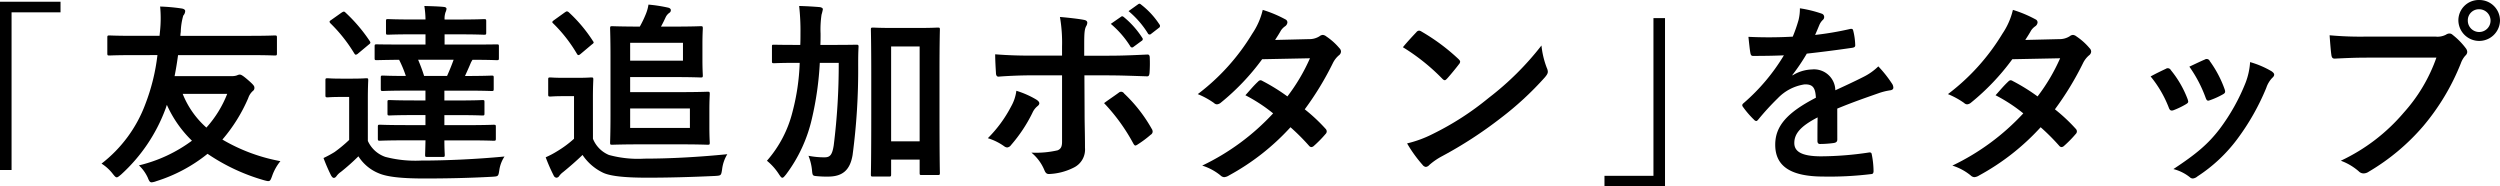
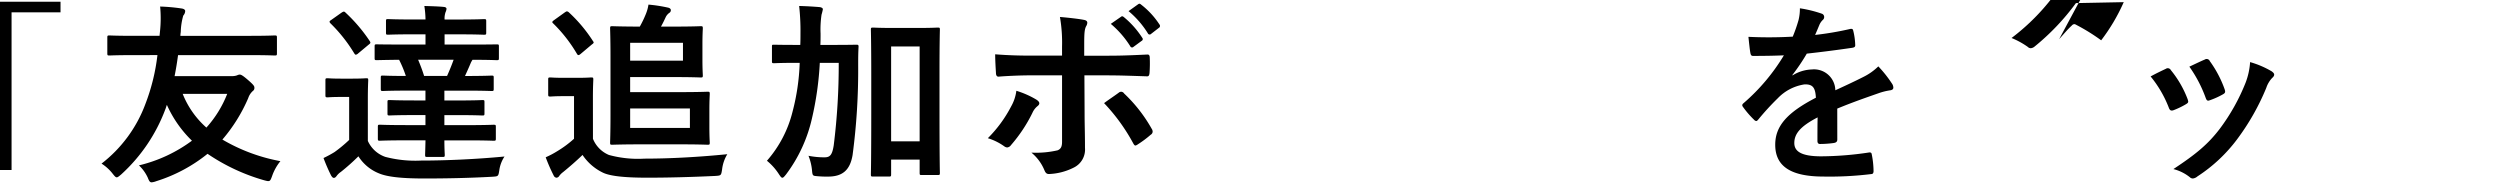
<svg xmlns="http://www.w3.org/2000/svg" width="378.399" height="28.212" viewBox="0 0 378.399 28.212">
  <g id="グループ_82" data-name="グループ 82" transform="translate(-493.834 -1670.058)">
    <path id="パス_555" data-name="パス 555" d="M502.995,1670.321v1.6h-7.411v23.865h-1.75v-25.469Z" />
    <path id="パス_556" data-name="パス 556" d="M514.075,1678.4c-2.6,0-3.5.058-3.676.058-.292,0-.321-.029-.321-.35v-2.334c0-.321.029-.35.321-.35.175,0,1.079.058,3.676.058h3.909l.059-.612a18.652,18.652,0,0,0,.029-3.822,27.745,27.745,0,0,1,3.239.292c.408.058.554.233.554.379a1.107,1.107,0,0,1-.292.7,9.835,9.835,0,0,0-.379,2.48,4.4,4.4,0,0,0-.058.583h10.59c2.6,0,3.5-.058,3.676-.058.321,0,.35.029.35.35v2.334c0,.321-.029.35-.35.35-.175,0-1.08-.058-3.676-.058H520.785c-.145,1.079-.321,2.159-.525,3.18h8.723a2.206,2.206,0,0,0,.73-.117,1.127,1.127,0,0,1,.379-.117c.2,0,.408.059,1.313.847.875.758.934.933.934,1.137a.547.547,0,0,1-.234.5,2.475,2.475,0,0,0-.7,1.08,24.382,24.382,0,0,1-3.909,6.272,26.886,26.886,0,0,0,8.781,3.268,7.347,7.347,0,0,0-1.255,2.247c-.32.875-.349.875-1.225.641a29.633,29.633,0,0,1-8.548-4,23.508,23.508,0,0,1-7.76,4.143,2.575,2.575,0,0,1-.7.175c-.263,0-.38-.175-.584-.7a5.97,5.97,0,0,0-1.342-1.867,22.043,22.043,0,0,0,8.023-3.735,17.478,17.478,0,0,1-3.793-5.426c-.087.233-.146.467-.233.671a25.264,25.264,0,0,1-6.681,9.861c-.35.292-.525.438-.671.438-.175,0-.321-.175-.584-.5a6.594,6.594,0,0,0-1.721-1.576,20.292,20.292,0,0,0,6.623-8.985,30.2,30.2,0,0,0,1.838-7.44Zm7.41,5.864a13.444,13.444,0,0,0,3.589,5.106,16.691,16.691,0,0,0,3.151-5.106Z" />
    <path id="パス_557" data-name="パス 557" d="M549.511,1691.385a4.5,4.5,0,0,0,2.654,2.421,17.919,17.919,0,0,0,5.4.555c3.734,0,8.286-.2,12.632-.613a4.947,4.947,0,0,0-.787,2.071c-.146.934-.146.934-1.08.992-3.617.2-7.177.263-10.211.263-3.005,0-5.485-.175-6.885-.759a6.548,6.548,0,0,1-3.151-2.6,31.607,31.607,0,0,1-2.655,2.363,2.589,2.589,0,0,0-.642.613c-.145.2-.263.291-.437.291-.146,0-.292-.175-.409-.379a26.271,26.271,0,0,1-1.138-2.626,16.977,16.977,0,0,0,1.663-.9,20.535,20.535,0,0,0,2.218-1.838v-6.506h-1.2c-1.517,0-1.9.058-2.042.058-.321,0-.35-.029-.35-.35v-2.217c0-.292.029-.321.35-.321.146,0,.525.058,2.042.058h1.634c1.517,0,1.984-.058,2.159-.058.263,0,.292.029.292.321,0,.175-.058.992-.058,2.8Zm-4-19.4c.32-.2.408-.233.612-.029a24.112,24.112,0,0,1,3.676,4.318c.146.234.146.321-.175.554l-1.575,1.313a.754.754,0,0,1-.35.2c-.088,0-.175-.088-.263-.234a22.911,22.911,0,0,0-3.588-4.522c-.205-.233-.175-.321.146-.525Zm9.773,19.314c-2.83,0-3.764.058-3.938.058-.292,0-.321-.029-.321-.321v-1.779c0-.292.029-.321.321-.321.174,0,1.108.058,3.938.058h2.947v-1.517h-1.721c-2.626,0-3.531.058-3.705.058-.292,0-.322-.029-.322-.32v-1.722c0-.262.03-.292.322-.292.174,0,1.079.059,3.705.059h1.721v-1.488H555.7c-2.8,0-3.735.058-3.91.058-.291,0-.321-.029-.321-.35v-1.663c0-.291.03-.321.321-.321.146,0,1.05.059,3.472.059a17.228,17.228,0,0,0-1.021-2.451c-2.334.029-3.238.058-3.384.058-.292,0-.321-.029-.321-.32v-1.751c0-.292.029-.321.321-.321.175,0,1.167.029,4.026.029h3.355v-1.546h-1.867c-2.684,0-3.618.058-3.793.058-.292,0-.321-.029-.321-.32v-1.722c0-.292.029-.321.321-.321.175,0,1.109.059,3.793.059h1.867a14.344,14.344,0,0,0-.175-2.043c.933.029,2.188.059,2.976.146.262.029.379.146.379.292a1.612,1.612,0,0,1-.146.5,2.915,2.915,0,0,0-.146,1.109h2.217c2.684,0,3.56-.059,3.735-.059.321,0,.35.029.35.321v1.722c0,.291-.029.32-.35.32-.175,0-1.051-.058-3.735-.058h-2.217v1.546H565c2.859,0,3.851-.029,4.026-.029.292,0,.322.029.322.321v1.751c0,.291-.03.32-.322.32-.175,0-1.108-.058-3.675-.058-.088.146-.175.292-.234.409-.263.641-.583,1.342-.9,2.042h.087c2.8,0,3.764-.059,3.939-.059.292,0,.32.03.32.321v1.663c0,.321-.028.35-.32.35-.175,0-1.138-.058-3.939-.058h-3.209v1.488h2.072c2.625,0,3.5-.059,3.675-.059.292,0,.321.03.321.292v1.722c0,.291-.029.32-.321.32-.175,0-1.05-.058-3.675-.058h-2.072v1.517h3.472c2.83,0,3.792-.058,3.968-.058.32,0,.35.029.35.321v1.779c0,.292-.03.321-.35.321-.176,0-1.138-.058-3.968-.058h-3.472c0,1.342.058,2.042.058,2.188,0,.292-.029.321-.32.321H558.5c-.292,0-.321-.029-.321-.321,0-.175.029-.787.058-2.188Zm1.838-12.195c.321.759.642,1.6.905,2.451H561.5c.38-.846.7-1.634.992-2.451Z" />
    <path id="パス_558" data-name="パス 558" d="M583.583,1691.064a4.439,4.439,0,0,0,2.422,2.45,16.648,16.648,0,0,0,5.368.555c3.764,0,8.2-.234,12.545-.671a5.692,5.692,0,0,0-.788,2.3c-.146.934-.146.934-1.079.993-3.705.174-7.177.262-10.211.262-3.005,0-5.6-.175-6.8-.788a7.764,7.764,0,0,1-3.034-2.655c-.9.876-2.013,1.838-2.947,2.6a2.661,2.661,0,0,0-.583.584.517.517,0,0,1-.438.262.556.556,0,0,1-.408-.35,25.352,25.352,0,0,1-1.2-2.742,13.33,13.33,0,0,0,1.721-.905,16.173,16.173,0,0,0,2.567-1.9v-6.448h-1.429c-1.576,0-1.984.059-2.13.059-.321,0-.35-.03-.35-.351v-2.217c0-.292.029-.321.35-.321.146,0,.554.058,2.13.058h1.838c1.546,0,2.012-.058,2.188-.058.291,0,.321.029.321.321,0,.175-.059.992-.059,2.772Zm-4.288-19.11c.175-.116.262-.175.35-.175a.546.546,0,0,1,.291.146,22.138,22.138,0,0,1,3.647,4.347c.175.234.146.292-.175.525l-1.663,1.4c-.175.146-.262.2-.35.2-.117,0-.175-.088-.262-.234a21.95,21.95,0,0,0-3.56-4.551c-.233-.2-.175-.292.146-.525ZM597.062,1684c2.539,0,3.706-.058,3.88-.058.292,0,.321.029.321.35,0,.175-.058.875-.058,2.422v2.509c0,1.575.058,2.246.058,2.421,0,.292-.029.321-.321.321-.174,0-1.341-.058-3.88-.058h-6.477c-2.567,0-3.909.058-4.084.058-.292,0-.321-.029-.321-.321,0-.2.058-1.459.058-4.026v-9.161c0-2.567-.058-3.909-.058-4.084,0-.321.029-.35.321-.35.175,0,1.458.058,4,.058h.175a15.809,15.809,0,0,0,.9-1.867,6.034,6.034,0,0,0,.409-1.459,22.354,22.354,0,0,1,3.005.467c.233.058.379.2.379.35a.456.456,0,0,1-.233.437,1.749,1.749,0,0,0-.526.613c-.2.438-.437.934-.729,1.459h2.363c2.363,0,3.472-.058,3.647-.058.292,0,.321.029.321.35,0,.175-.058.846-.058,2.363v2.334c0,1.517.058,2.217.058,2.392,0,.292-.029.321-.321.321-.175,0-1.284-.058-3.647-.058h-7.031V1684Zm.146-7.468h-7.994v2.713h7.994Zm1.05,9.948h-9.044v2.947h9.044Z" />
    <path id="パス_559" data-name="パス 559" d="M617.919,1679.569a47.635,47.635,0,0,1-1.2,8.461,22.232,22.232,0,0,1-3.91,8.431c-.262.321-.408.5-.554.5s-.262-.146-.5-.5a8.66,8.66,0,0,0-1.838-2.071,17.7,17.7,0,0,0,3.88-7.44,33.151,33.151,0,0,0,1.08-7.381h-.38c-2.48,0-3.325.058-3.5.058-.291,0-.32-.029-.32-.321v-2.188c0-.292.029-.292.32-.292.176,0,1.021.03,3.5.03h.467c.029-.555.029-1.138.029-1.78a33.915,33.915,0,0,0-.2-4.114q1.577.043,3.151.175c.292.059.438.175.438.321a6.719,6.719,0,0,1-.2.817,15.326,15.326,0,0,0-.146,2.888c0,.584,0,1.138-.03,1.693h1.9c2.509,0,3.355-.03,3.53-.03.292,0,.35.03.35.321-.058.992-.058,1.838-.058,2.772a97.55,97.55,0,0,1-.846,13.6c-.38,2.276-1.518,3.268-3.706,3.268a14.566,14.566,0,0,1-1.6-.058c-.758-.059-.758-.059-.846-.992a7.96,7.96,0,0,0-.525-2.1,12.11,12.11,0,0,0,2.421.234c.817,0,1.167-.321,1.4-1.809a97.951,97.951,0,0,0,.758-12.487Zm18.118,7.323c0,7.614.058,9.131.058,9.306,0,.321-.03.351-.321.351h-2.451c-.262,0-.292-.03-.292-.351v-1.983h-4.317v2.217c0,.321-.029.35-.351.35H626c-.32,0-.35-.029-.35-.35,0-.175.058-1.721.058-9.423V1681.7c0-5.338-.058-6.943-.058-7.147,0-.292.03-.321.35-.321.175,0,.905.058,3.035.058h3.705c2.13,0,2.859-.058,3.034-.058.291,0,.321.029.321.321,0,.175-.058,1.779-.058,6.3Zm-7.323-9.8v14.354h4.317v-14.354Z" />
    <path id="パス_560" data-name="パス 560" d="M650.705,1685.141c.263.175.438.35.438.555,0,.146-.088.291-.321.466a2.743,2.743,0,0,0-.729.992,22.52,22.52,0,0,1-3.239,4.873.8.8,0,0,1-.584.35.852.852,0,0,1-.437-.176,8.512,8.512,0,0,0-2.48-1.225,19.447,19.447,0,0,0,3.53-4.814,6.452,6.452,0,0,0,.788-2.363A13.613,13.613,0,0,1,650.705,1685.141Zm3.88-8.023a22.547,22.547,0,0,0-.32-4.493c1.371.117,2.888.292,3.617.438q.525.087.525.438a1.106,1.106,0,0,1-.175.525c-.262.5-.292,1.167-.292,2.917v1.547h3.589c2.538,0,4.522-.117,5.951-.176.263-.029.38.146.38.467a19.874,19.874,0,0,1-.029,2.276c-.029.379-.117.583-.409.554-1.809-.058-4.026-.146-6.01-.146H657.97l.029,5.894c0,1.546.058,2.8.058,5.076a3.038,3.038,0,0,1-1.721,3,9.058,9.058,0,0,1-3.734.963c-.351,0-.526-.175-.7-.613a6.824,6.824,0,0,0-1.954-2.626,14.509,14.509,0,0,0,3.968-.35c.466-.2.67-.525.67-1.283v-10.066h-4.58c-1.663,0-3.676.088-5.047.2-.263,0-.379-.233-.379-.583-.03-.525-.117-1.838-.117-2.8,2.217.175,4,.2,5.485.2h4.638Zm8.578,6.973a.567.567,0,0,1,.379-.146.549.549,0,0,1,.437.263,22.463,22.463,0,0,1,4.173,5.339.765.765,0,0,1,.146.437.566.566,0,0,1-.292.467,16.24,16.24,0,0,1-1.955,1.459.965.965,0,0,1-.35.175c-.117,0-.2-.088-.321-.292a28.271,28.271,0,0,0-4.435-6.127C661.733,1685.083,662.492,1684.587,663.163,1684.091Zm.35-11.495c.146-.117.262-.087.438.059a13.438,13.438,0,0,1,2.771,3.121.294.294,0,0,1-.087.467l-1.226.9a.3.3,0,0,1-.5-.087,14.473,14.473,0,0,0-2.946-3.384Zm2.6-1.9c.176-.117.263-.088.438.058a12.2,12.2,0,0,1,2.772,3,.337.337,0,0,1-.088.525l-1.167.905a.3.3,0,0,1-.5-.088,13.817,13.817,0,0,0-2.917-3.355Z" />
-     <path id="パス_561" data-name="パス 561" d="M691.962,1675.98a2.853,2.853,0,0,0,1.6-.437.851.851,0,0,1,.5-.2,1.006,1.006,0,0,1,.526.233,9.449,9.449,0,0,1,1.983,1.78.709.709,0,0,1,.234.525.747.747,0,0,1-.321.554,3.642,3.642,0,0,0-.875,1.109,45.561,45.561,0,0,1-4.289,7.06,25.948,25.948,0,0,1,3.151,2.947.572.572,0,0,1,.175.408.561.561,0,0,1-.175.379,17.935,17.935,0,0,1-1.809,1.838.6.6,0,0,1-.35.146.507.507,0,0,1-.321-.175,32.276,32.276,0,0,0-2.83-2.83,35.553,35.553,0,0,1-9.307,7.294,1.583,1.583,0,0,1-.729.262.874.874,0,0,1-.554-.262,8.285,8.285,0,0,0-2.772-1.488,35.371,35.371,0,0,0,10.736-7.906,24.338,24.338,0,0,0-4.2-2.743c.642-.7,1.255-1.459,1.926-2.071a.547.547,0,0,1,.379-.2.761.761,0,0,1,.292.116,29.217,29.217,0,0,1,3.763,2.334,28.13,28.13,0,0,0,3.414-5.776l-7.235.145a35.236,35.236,0,0,1-6.244,6.565,1.045,1.045,0,0,1-.584.263.667.667,0,0,1-.466-.205,12.177,12.177,0,0,0-2.451-1.342,32.564,32.564,0,0,0,8.257-9.161,10.779,10.779,0,0,0,1.575-3.588,18.417,18.417,0,0,1,3.414,1.429.512.512,0,0,1,.32.467.79.79,0,0,1-.35.584,2.453,2.453,0,0,0-.613.612c-.233.409-.408.7-.9,1.459Z" />
-     <path id="パス_562" data-name="パス 562" d="M708.218,1674.93a.547.547,0,0,1,.409-.233.775.775,0,0,1,.379.146,30.4,30.4,0,0,1,5.572,4.142c.175.175.263.292.263.409a.624.624,0,0,1-.175.379c-.438.584-1.4,1.751-1.809,2.188-.146.146-.233.234-.35.234s-.234-.088-.379-.234a30.915,30.915,0,0,0-5.952-4.755C706.818,1676.418,707.664,1675.513,708.218,1674.93Zm2.538,15.375a43.25,43.25,0,0,0,8.4-5.426,43.873,43.873,0,0,0,7.994-7.936,13,13,0,0,0,.817,3.414,1.43,1.43,0,0,1,.145.554c0,.263-.145.5-.467.875a47.583,47.583,0,0,1-6.71,6.185,62.741,62.741,0,0,1-8.81,5.718,10.07,10.07,0,0,0-1.955,1.343.8.8,0,0,1-.525.291.753.753,0,0,1-.5-.321,20.177,20.177,0,0,1-2.334-3.238A17.583,17.583,0,0,0,710.756,1690.305Z" />
-     <path id="パス_563" data-name="パス 563" d="M736.687,1698.27v-1.6H744.1V1672.8h1.75v25.47Z" />
    <path id="パス_564" data-name="パス 564" d="M771.926,1691.18c0,.321-.175.467-.554.526a15.885,15.885,0,0,1-2.071.145c-.263,0-.38-.174-.38-.466,0-1.051,0-2.509.029-3.56-2.6,1.342-3.53,2.48-3.53,3.881,0,1.225.992,2.013,4.056,2.013a49.827,49.827,0,0,0,7.264-.584c.263-.029.379.059.408.321a13.042,13.042,0,0,1,.263,2.392c.029.35-.087.555-.321.555a51.869,51.869,0,0,1-7.235.379c-4.785,0-7.323-1.43-7.323-4.814,0-2.8,1.75-4.843,6.156-7.119-.087-1.487-.438-2.071-1.751-2.013a7.048,7.048,0,0,0-4.026,2.1,39.342,39.342,0,0,0-2.917,3.18c-.146.175-.234.263-.35.263a.582.582,0,0,1-.321-.2,13.844,13.844,0,0,1-1.663-1.926.472.472,0,0,1-.117-.263c0-.116.059-.2.2-.321a29.805,29.805,0,0,0,6.1-7.235c-1.371.059-2.947.088-4.668.088-.263,0-.35-.146-.408-.467-.088-.467-.2-1.546-.292-2.422a64.181,64.181,0,0,0,6.71-.029,22.544,22.544,0,0,0,.875-2.509,7.085,7.085,0,0,0,.205-1.78,18.536,18.536,0,0,1,3.325.817.523.523,0,0,1,.35.5.564.564,0,0,1-.2.438,2.272,2.272,0,0,0-.5.7c-.175.409-.321.788-.671,1.576a46.97,46.97,0,0,0,5.31-.905c.321-.058.409.029.467.292a9.873,9.873,0,0,1,.292,2.1c.029.292-.088.409-.5.467-2.188.321-4.7.642-6.828.875a29.974,29.974,0,0,1-2.188,3.239l.03.058a5.81,5.81,0,0,1,2.917-.9,3.222,3.222,0,0,1,3.56,3.151c1.137-.525,2.8-1.284,4.288-2.043a8.736,8.736,0,0,0,2.218-1.575,18.026,18.026,0,0,1,2.042,2.567,1.154,1.154,0,0,1,.233.642c0,.234-.146.35-.438.409a9.289,9.289,0,0,0-1.779.437c-1.9.671-3.793,1.313-6.273,2.334Z" />
-     <path id="パス_565" data-name="パス 565" d="M805.507,1675.98a2.853,2.853,0,0,0,1.6-.437.851.851,0,0,1,.5-.2,1.006,1.006,0,0,1,.526.233,9.451,9.451,0,0,1,1.983,1.78.713.713,0,0,1,.234.525.747.747,0,0,1-.321.554,3.642,3.642,0,0,0-.875,1.109,45.557,45.557,0,0,1-4.289,7.06,25.948,25.948,0,0,1,3.151,2.947.572.572,0,0,1,.175.408.561.561,0,0,1-.175.379,17.935,17.935,0,0,1-1.809,1.838.6.6,0,0,1-.35.146.507.507,0,0,1-.321-.175,32.276,32.276,0,0,0-2.83-2.83,35.569,35.569,0,0,1-9.307,7.294,1.583,1.583,0,0,1-.729.262.874.874,0,0,1-.554-.262,8.286,8.286,0,0,0-2.772-1.488,35.372,35.372,0,0,0,10.736-7.906,24.343,24.343,0,0,0-4.2-2.743c.642-.7,1.255-1.459,1.926-2.071a.547.547,0,0,1,.379-.2.767.767,0,0,1,.292.116,29.222,29.222,0,0,1,3.763,2.334,28.133,28.133,0,0,0,3.414-5.776l-7.236.145a35.2,35.2,0,0,1-6.243,6.565,1.045,1.045,0,0,1-.584.263.667.667,0,0,1-.466-.205,12.178,12.178,0,0,0-2.451-1.342,32.563,32.563,0,0,0,8.257-9.161,10.779,10.779,0,0,0,1.575-3.588,18.38,18.38,0,0,1,3.413,1.429.512.512,0,0,1,.321.467.79.79,0,0,1-.35.584,2.437,2.437,0,0,0-.613.612c-.233.409-.408.7-.9,1.459Z" />
+     <path id="パス_565" data-name="パス 565" d="M805.507,1675.98c.642-.7,1.255-1.459,1.926-2.071a.547.547,0,0,1,.379-.2.767.767,0,0,1,.292.116,29.222,29.222,0,0,1,3.763,2.334,28.133,28.133,0,0,0,3.414-5.776l-7.236.145a35.2,35.2,0,0,1-6.243,6.565,1.045,1.045,0,0,1-.584.263.667.667,0,0,1-.466-.205,12.178,12.178,0,0,0-2.451-1.342,32.563,32.563,0,0,0,8.257-9.161,10.779,10.779,0,0,0,1.575-3.588,18.38,18.38,0,0,1,3.413,1.429.512.512,0,0,1,.321.467.79.79,0,0,1-.35.584,2.437,2.437,0,0,0-.613.612c-.233.409-.408.7-.9,1.459Z" />
    <path id="パス_566" data-name="パス 566" d="M821.655,1680.473a.523.523,0,0,1,.759.2,15.607,15.607,0,0,1,2.509,4.317,1.99,1.99,0,0,1,.117.438c0,.175-.117.263-.351.409a12.132,12.132,0,0,1-1.867.9c-.408.146-.583,0-.729-.409a17.255,17.255,0,0,0-2.742-4.7C820.343,1681.086,821.043,1680.765,821.655,1680.473Zm16.017.38c.234.175.38.321.38.495s-.088.321-.321.526a4.017,4.017,0,0,0-.876,1.488,35.566,35.566,0,0,1-4.4,7.76,23.369,23.369,0,0,1-6.01,5.631,1.264,1.264,0,0,1-.7.321.669.669,0,0,1-.467-.2,6.587,6.587,0,0,0-2.48-1.225c3.5-2.305,5.252-3.793,7-6.068a30.226,30.226,0,0,0,3.939-7.031,10.54,10.54,0,0,0,.671-3.093A13.857,13.857,0,0,1,837.672,1680.853Zm-10.123-1.78a.513.513,0,0,1,.759.233,16.869,16.869,0,0,1,2.246,4.26c.146.437.088.583-.292.788a12.056,12.056,0,0,1-2.013.9c-.321.117-.438-.029-.584-.438a19.835,19.835,0,0,0-2.45-4.668C826.382,1679.6,827.053,1679.277,827.549,1679.073Z" />
-     <path id="パス_567" data-name="パス 567" d="M852.074,1678.781c-1.9,0-3.56.088-4.814.146-.38.029-.5-.175-.554-.583-.088-.584-.205-2.1-.263-2.947a51.031,51.031,0,0,0,5.6.2H862.46a2.782,2.782,0,0,0,1.6-.292.938.938,0,0,1,.5-.175.686.686,0,0,1,.5.2,10.72,10.72,0,0,1,1.983,2.013.991.991,0,0,1,.233.583.8.8,0,0,1-.291.555,3.487,3.487,0,0,0-.671,1.137,34.356,34.356,0,0,1-5.66,9.482,32.714,32.714,0,0,1-8.286,6.944,1.408,1.408,0,0,1-.787.262,1.022,1.022,0,0,1-.73-.321,8.664,8.664,0,0,0-2.713-1.6,28.187,28.187,0,0,0,9.54-7.294,24.548,24.548,0,0,0,4.93-8.315Zm20.159-5.6a3.151,3.151,0,0,1-6.3,0,3.077,3.077,0,0,1,3.15-3.121A3.113,3.113,0,0,1,872.233,1673.179Zm-4.872,0a1.721,1.721,0,1,0,1.721-1.721A1.671,1.671,0,0,0,867.361,1673.179Z" />
  </g>
</svg>